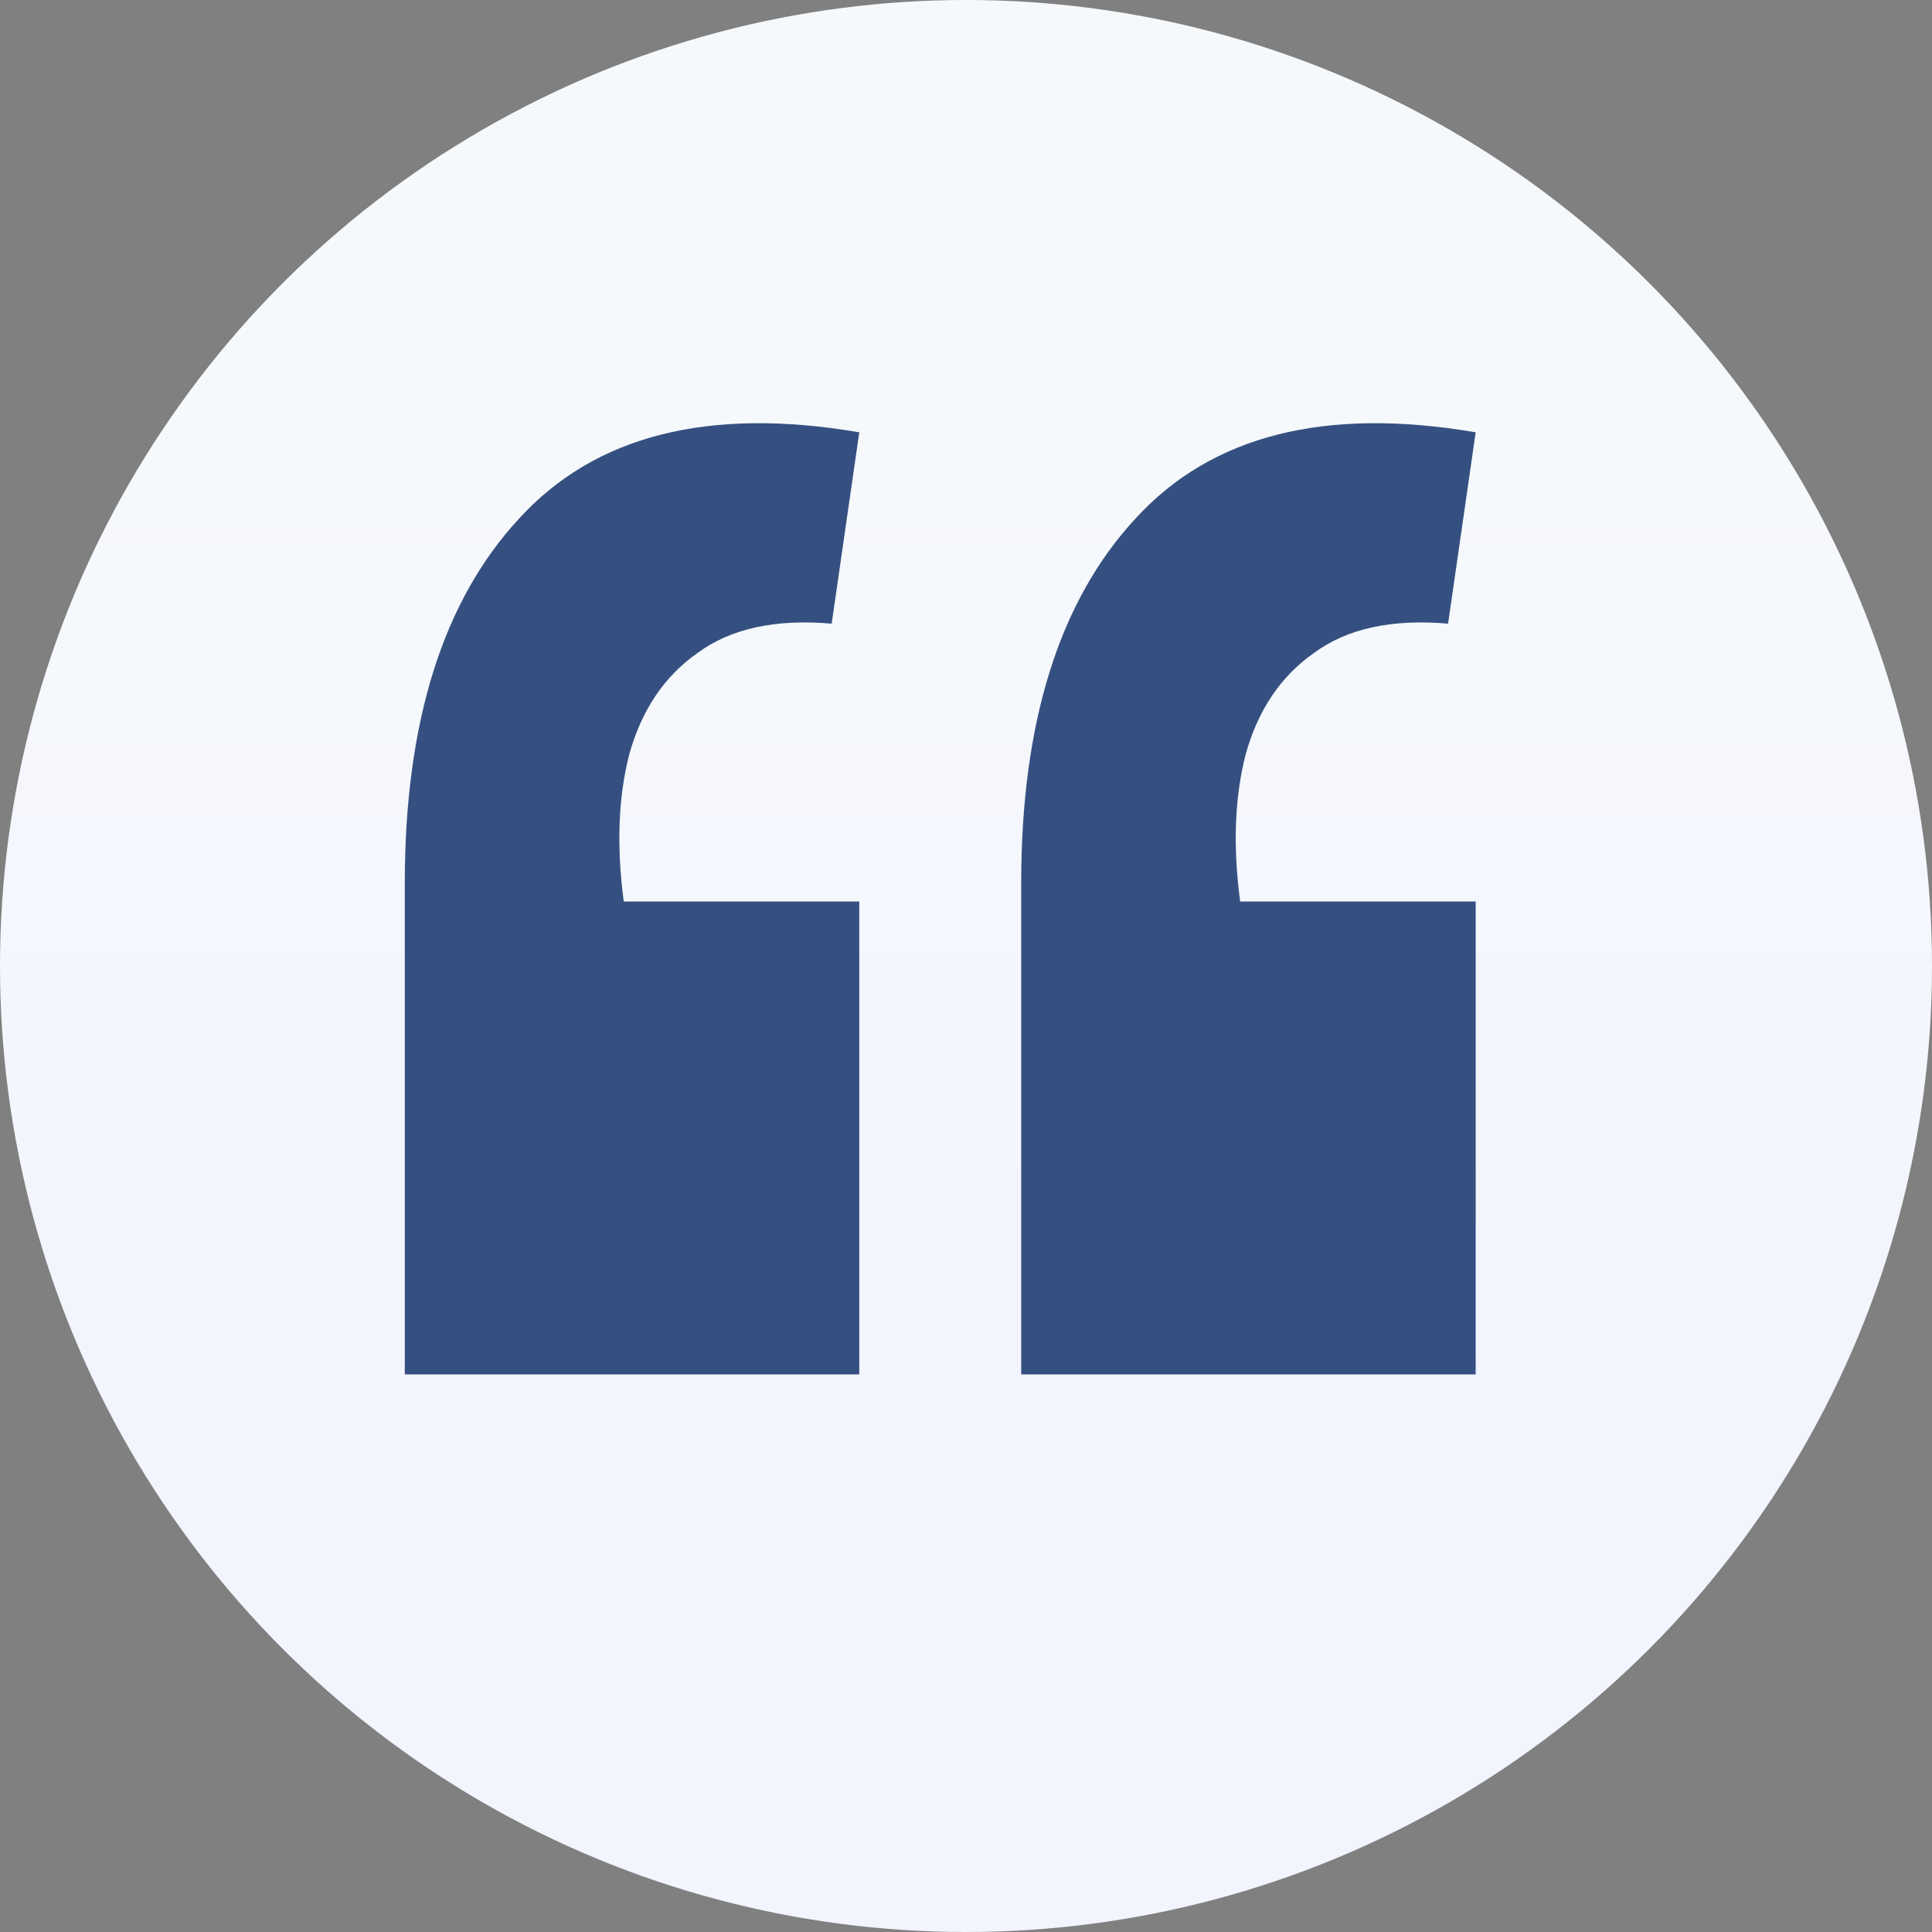
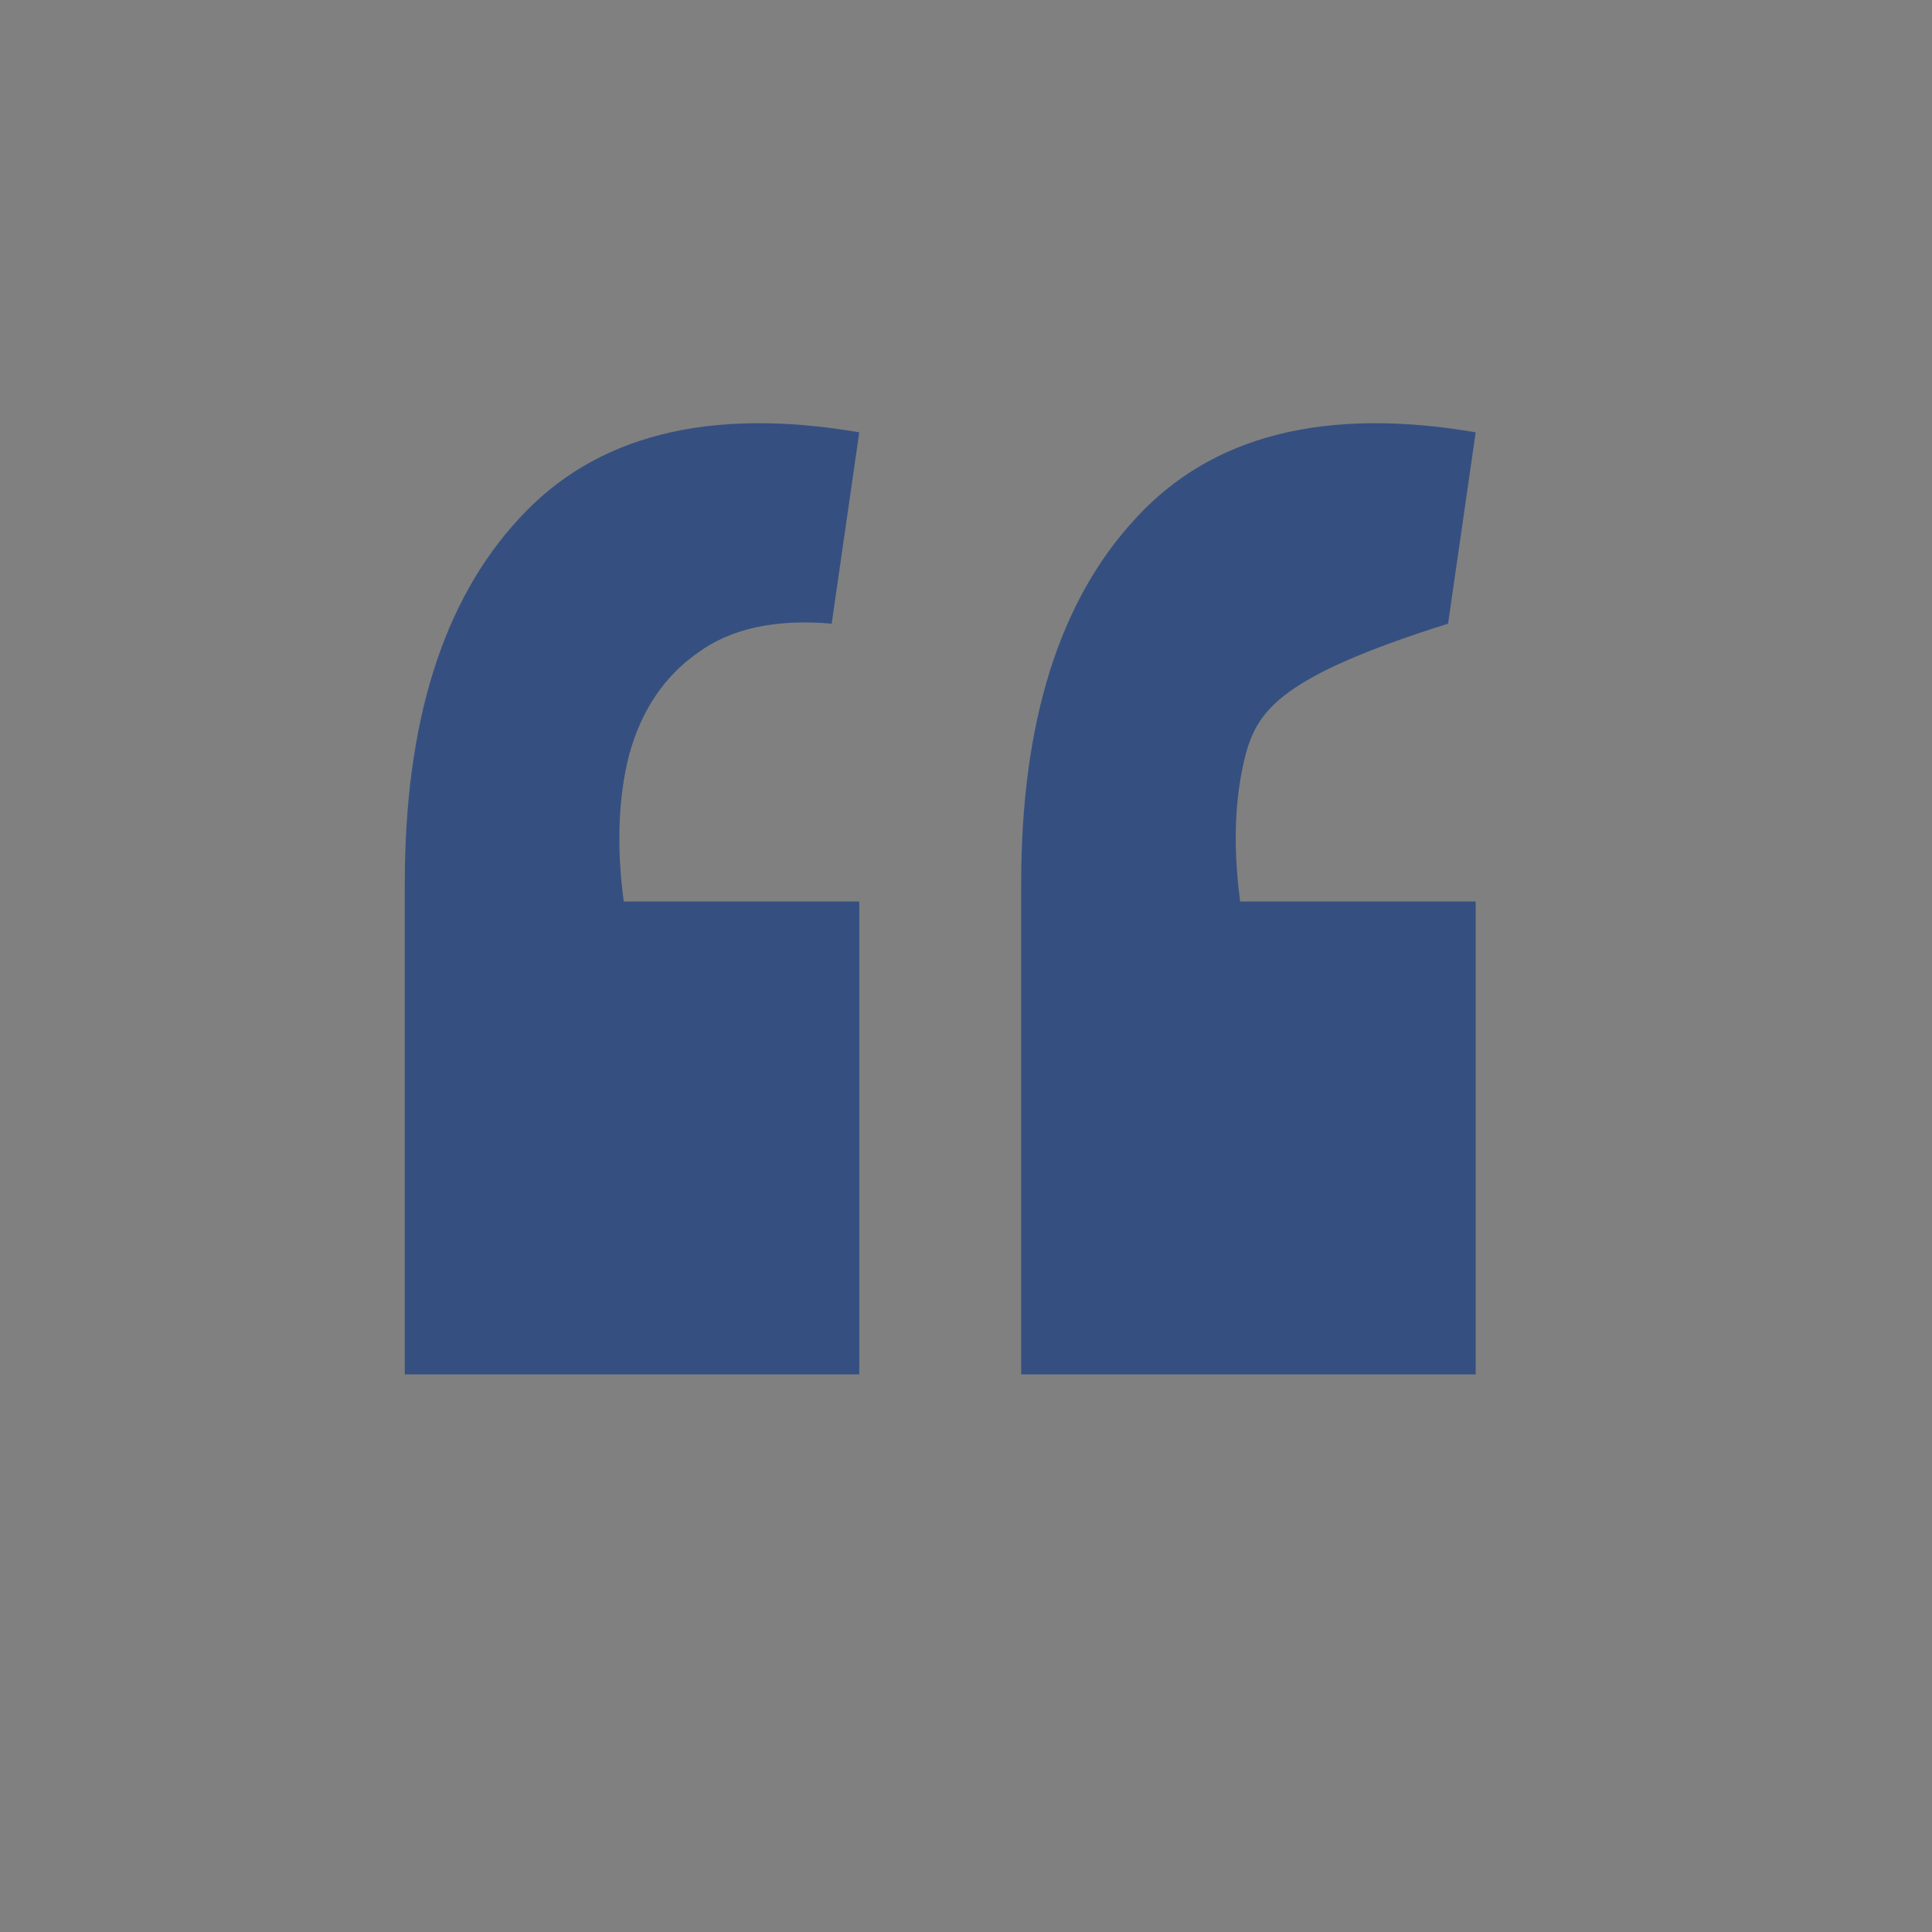
<svg xmlns="http://www.w3.org/2000/svg" width="105" height="105" viewBox="0 0 105 105" fill="none">
  <rect x="0" y="0" width="105" height="105" fill="#808080" stroke="none" />
-   <circle cx="52.5" cy="52.5" r="52.5" fill="url(#paint0_linear_5681_2209)" />
-   <path d="M80.2 23.495L78.7 33.895C75.633 33.629 73.2 34.162 71.4 35.495C69.6 36.762 68.367 38.596 67.7 40.995C67.1 43.329 67 45.995 67.4 48.995H80.2V74.695H55.5V47.995C55.5 39.262 57.567 32.662 61.7 28.195C65.833 23.662 72 22.096 80.2 23.495ZM46.7 23.495L45.2 33.895C42.133 33.629 39.7 34.162 37.9 35.495C36.1 36.762 34.867 38.596 34.2 40.995C33.6 43.329 33.5 45.995 33.9 48.995H46.7V74.695H22V47.995C22 39.262 24.067 32.662 28.2 28.195C32.333 23.662 38.5 22.096 46.7 23.495Z" fill="#355080" />
+   <path d="M80.2 23.495L78.7 33.895C69.6 36.762 68.367 38.596 67.7 40.995C67.1 43.329 67 45.995 67.4 48.995H80.2V74.695H55.5V47.995C55.5 39.262 57.567 32.662 61.7 28.195C65.833 23.662 72 22.096 80.2 23.495ZM46.7 23.495L45.2 33.895C42.133 33.629 39.7 34.162 37.9 35.495C36.1 36.762 34.867 38.596 34.2 40.995C33.6 43.329 33.5 45.995 33.9 48.995H46.7V74.695H22V47.995C22 39.262 24.067 32.662 28.2 28.195C32.333 23.662 38.5 22.096 46.7 23.495Z" fill="#355080" />
  <defs>
    <linearGradient id="paint0_linear_5681_2209" x1="52.332" y1="-2.312" x2="52.331" y2="103.232" gradientUnits="userSpaceOnUse">
      <stop offset="0.236" stop-color="#F6F9FC" />
      <stop offset="0.789" stop-color="#F2F4FE" />
    </linearGradient>
  </defs>
</svg>